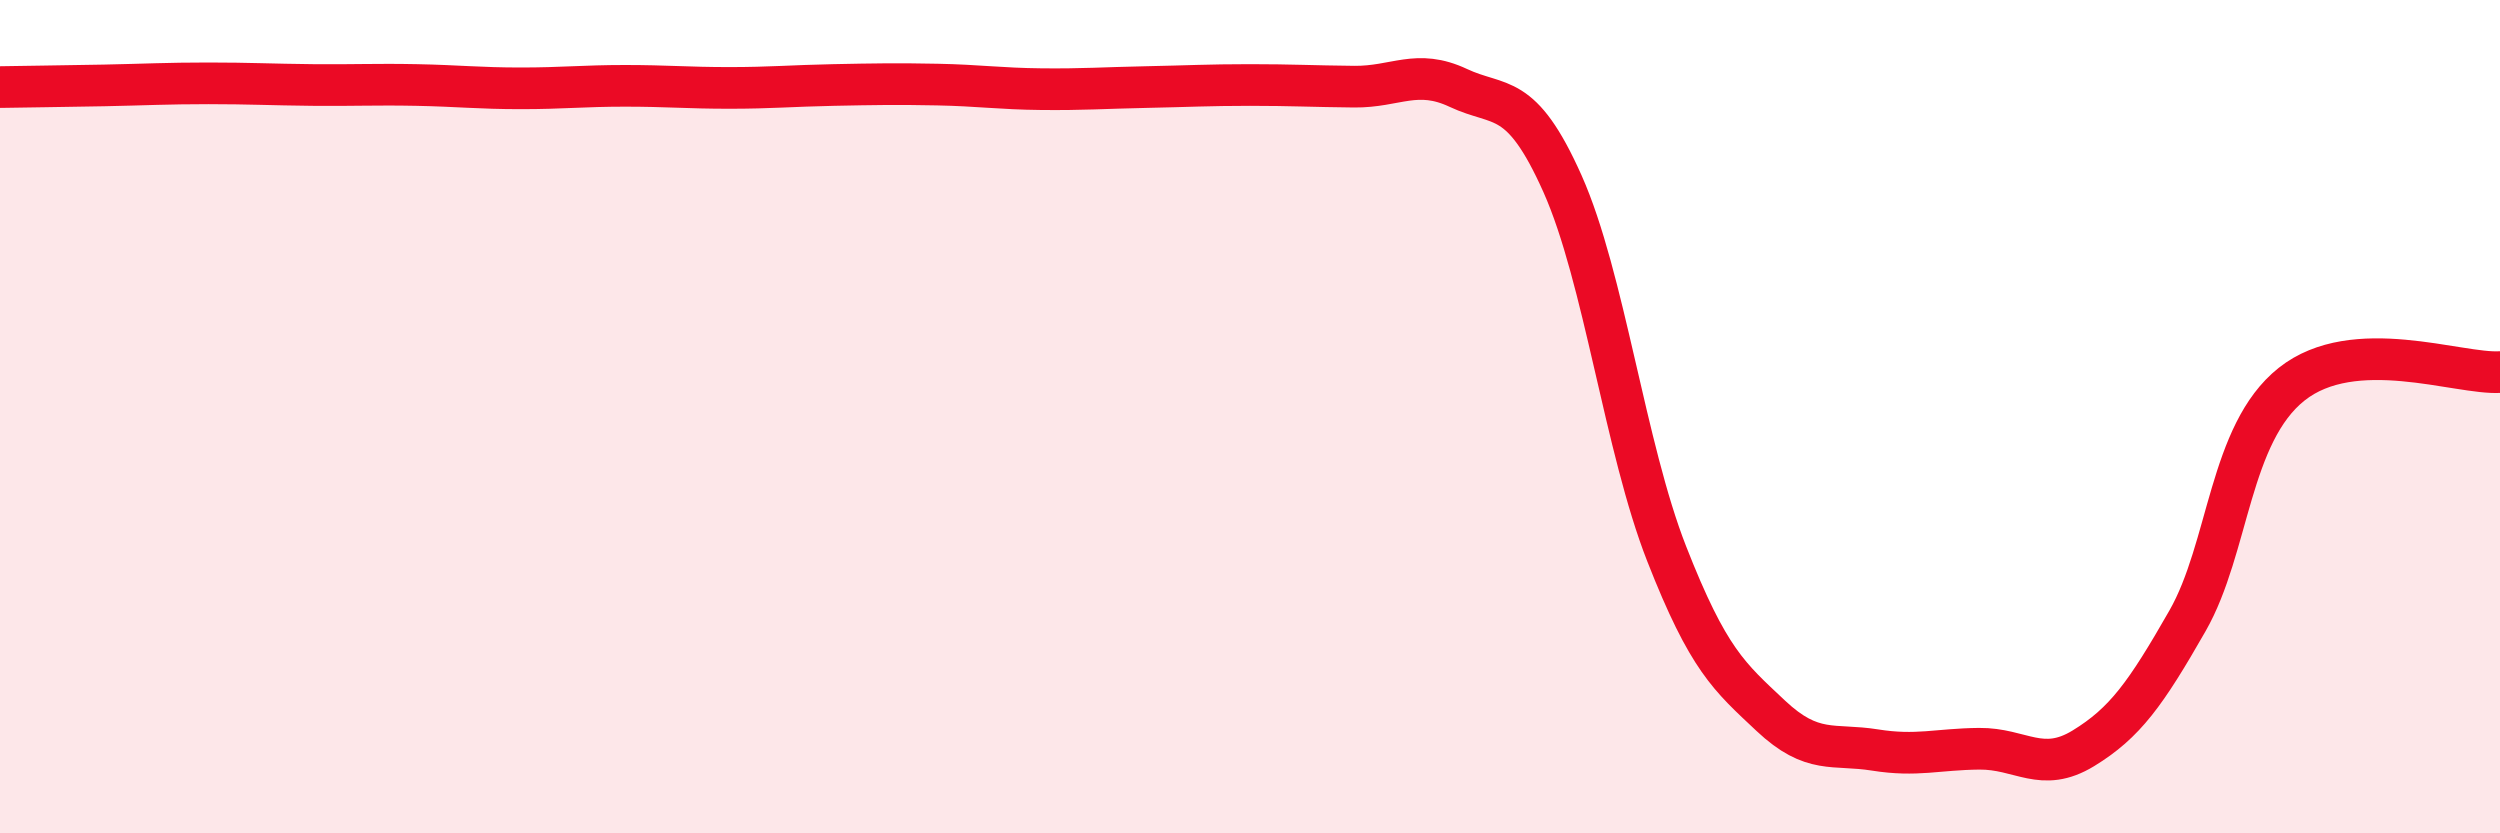
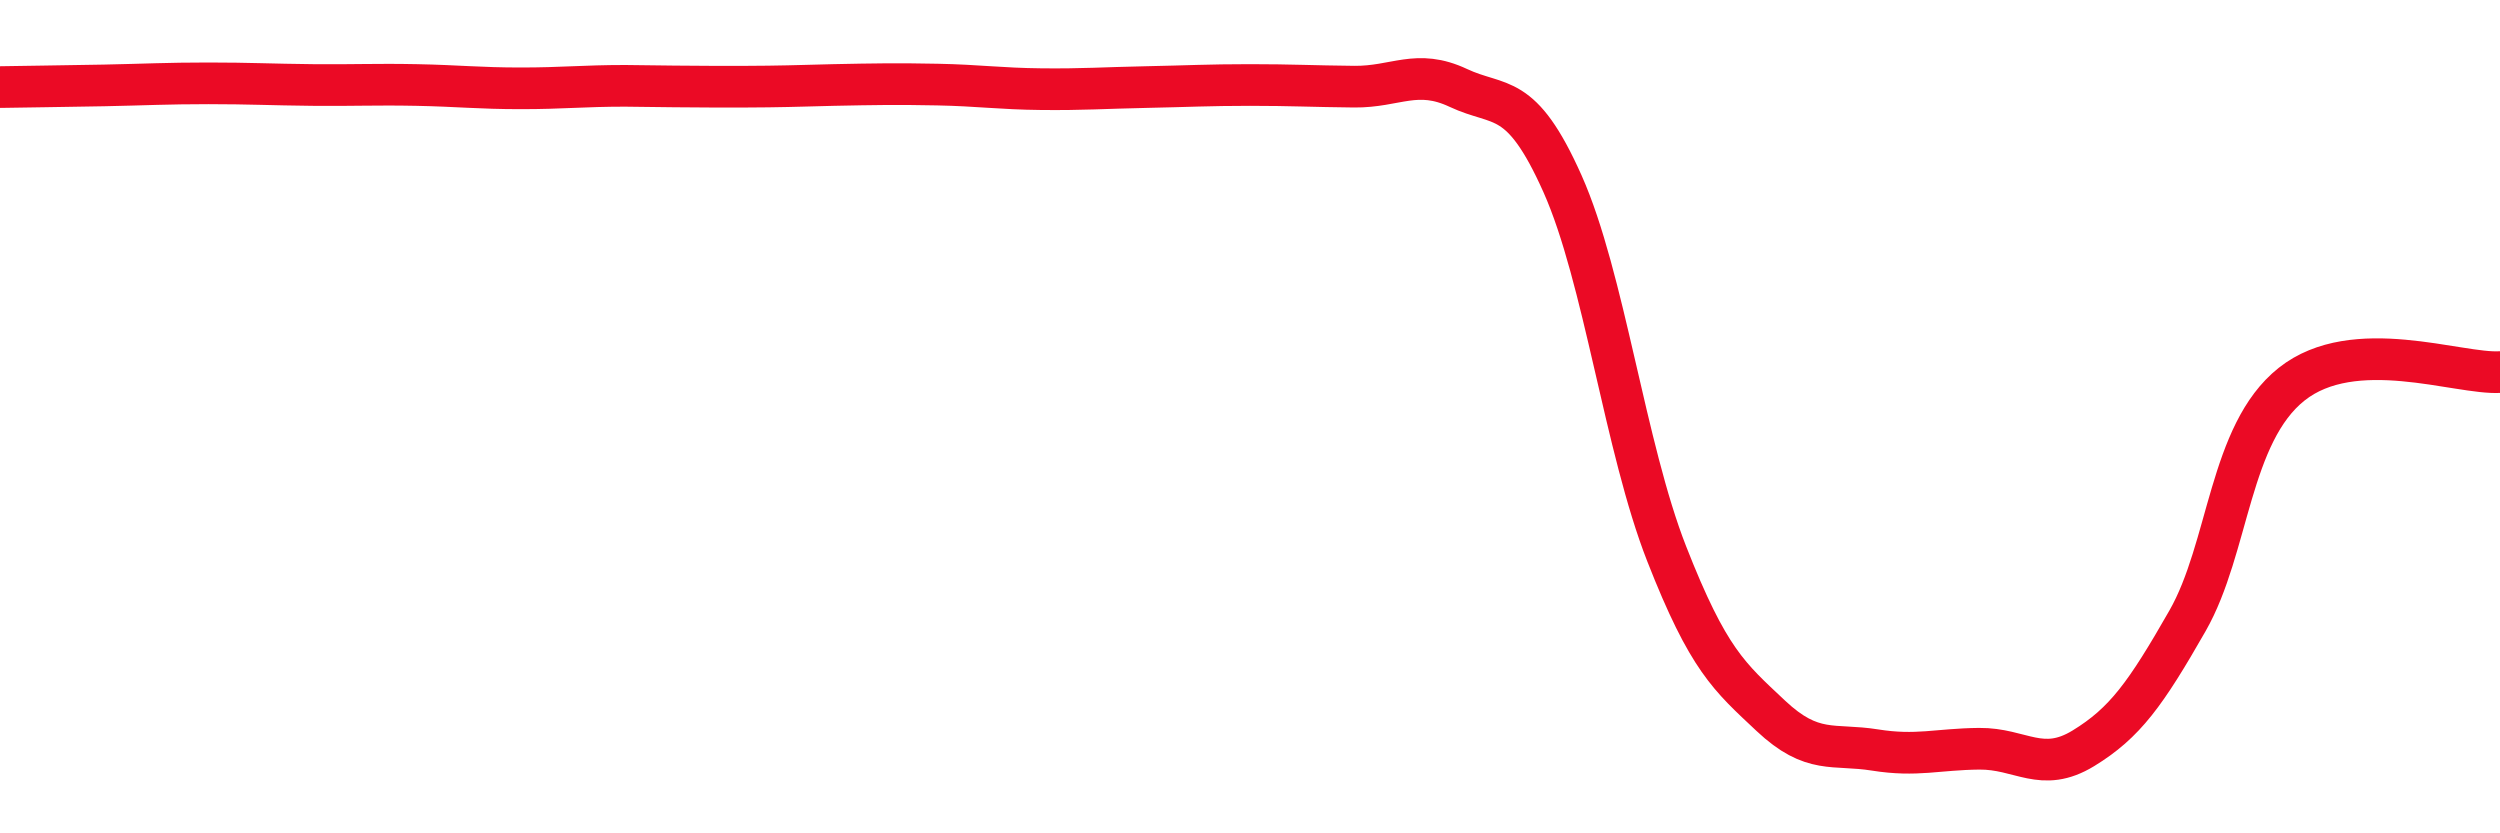
<svg xmlns="http://www.w3.org/2000/svg" width="60" height="20" viewBox="0 0 60 20">
-   <path d="M 0,2.09 C 0.5,2.08 1.5,2.07 2.5,2.05 C 3.5,2.03 4,2 5,2 C 6,2 6.5,2.03 7.5,2.04 C 8.5,2.05 9,2.02 10,2.04 C 11,2.06 11.5,2.12 12.5,2.12 C 13.5,2.12 14,2.06 15,2.06 C 16,2.06 16.5,2.11 17.5,2.11 C 18.5,2.11 19,2.06 20,2.04 C 21,2.02 21.5,2.01 22.5,2.03 C 23.5,2.05 24,2.13 25,2.14 C 26,2.15 26.5,2.11 27.5,2.09 C 28.5,2.07 29,2.04 30,2.04 C 31,2.04 31.5,2.07 32.5,2.08 C 33.5,2.09 34,1.64 35,2.11 C 36,2.58 36.5,2.17 37.5,4.41 C 38.5,6.65 39,10.74 40,13.29 C 41,15.84 41.5,16.24 42.5,17.18 C 43.5,18.12 44,17.84 45,18 C 46,18.16 46.5,17.98 47.5,17.97 C 48.5,17.96 49,18.57 50,17.96 C 51,17.35 51.5,16.65 52.5,14.9 C 53.5,13.15 53.5,10.41 55,9.22 C 56.5,8.03 59,8.99 60,8.93L60 20L0 20Z" fill="#EB0A25" opacity="0.1" stroke-linecap="round" stroke-linejoin="round" />
-   <path d="M 0,2.09 C 0.5,2.08 1.5,2.07 2.5,2.05 C 3.5,2.03 4,2 5,2 C 6,2 6.5,2.03 7.5,2.04 C 8.5,2.05 9,2.02 10,2.04 C 11,2.06 11.5,2.12 12.5,2.12 C 13.5,2.12 14,2.06 15,2.06 C 16,2.06 16.5,2.11 17.5,2.11 C 18.5,2.11 19,2.06 20,2.04 C 21,2.02 21.5,2.01 22.5,2.03 C 23.5,2.05 24,2.13 25,2.14 C 26,2.15 26.5,2.11 27.5,2.09 C 28.5,2.07 29,2.04 30,2.04 C 31,2.04 31.5,2.07 32.5,2.08 C 33.5,2.09 34,1.64 35,2.11 C 36,2.58 36.5,2.17 37.5,4.41 C 38.5,6.65 39,10.74 40,13.29 C 41,15.84 41.5,16.24 42.5,17.18 C 43.5,18.12 44,17.84 45,18 C 46,18.16 46.5,17.98 47.5,17.97 C 48.5,17.96 49,18.57 50,17.96 C 51,17.35 51.5,16.65 52.5,14.9 C 53.5,13.15 53.5,10.41 55,9.22 C 56.5,8.03 59,8.99 60,8.93" stroke="#EB0A25" stroke-width="1" fill="none" stroke-linecap="round" stroke-linejoin="round" />
+   <path d="M 0,2.09 C 0.5,2.08 1.5,2.07 2.5,2.05 C 3.5,2.03 4,2 5,2 C 6,2 6.5,2.03 7.5,2.04 C 8.5,2.05 9,2.02 10,2.04 C 11,2.06 11.5,2.12 12.5,2.12 C 13.5,2.12 14,2.06 15,2.06 C 18.5,2.11 19,2.06 20,2.04 C 21,2.02 21.5,2.01 22.5,2.03 C 23.5,2.05 24,2.13 25,2.14 C 26,2.15 26.5,2.11 27.5,2.09 C 28.5,2.07 29,2.04 30,2.04 C 31,2.04 31.5,2.07 32.5,2.08 C 33.5,2.09 34,1.64 35,2.11 C 36,2.58 36.5,2.17 37.5,4.41 C 38.5,6.65 39,10.74 40,13.29 C 41,15.84 41.5,16.24 42.5,17.18 C 43.5,18.12 44,17.84 45,18 C 46,18.16 46.5,17.98 47.5,17.97 C 48.5,17.96 49,18.57 50,17.96 C 51,17.35 51.5,16.65 52.5,14.9 C 53.5,13.15 53.5,10.41 55,9.22 C 56.5,8.03 59,8.99 60,8.93" stroke="#EB0A25" stroke-width="1" fill="none" stroke-linecap="round" stroke-linejoin="round" />
</svg>